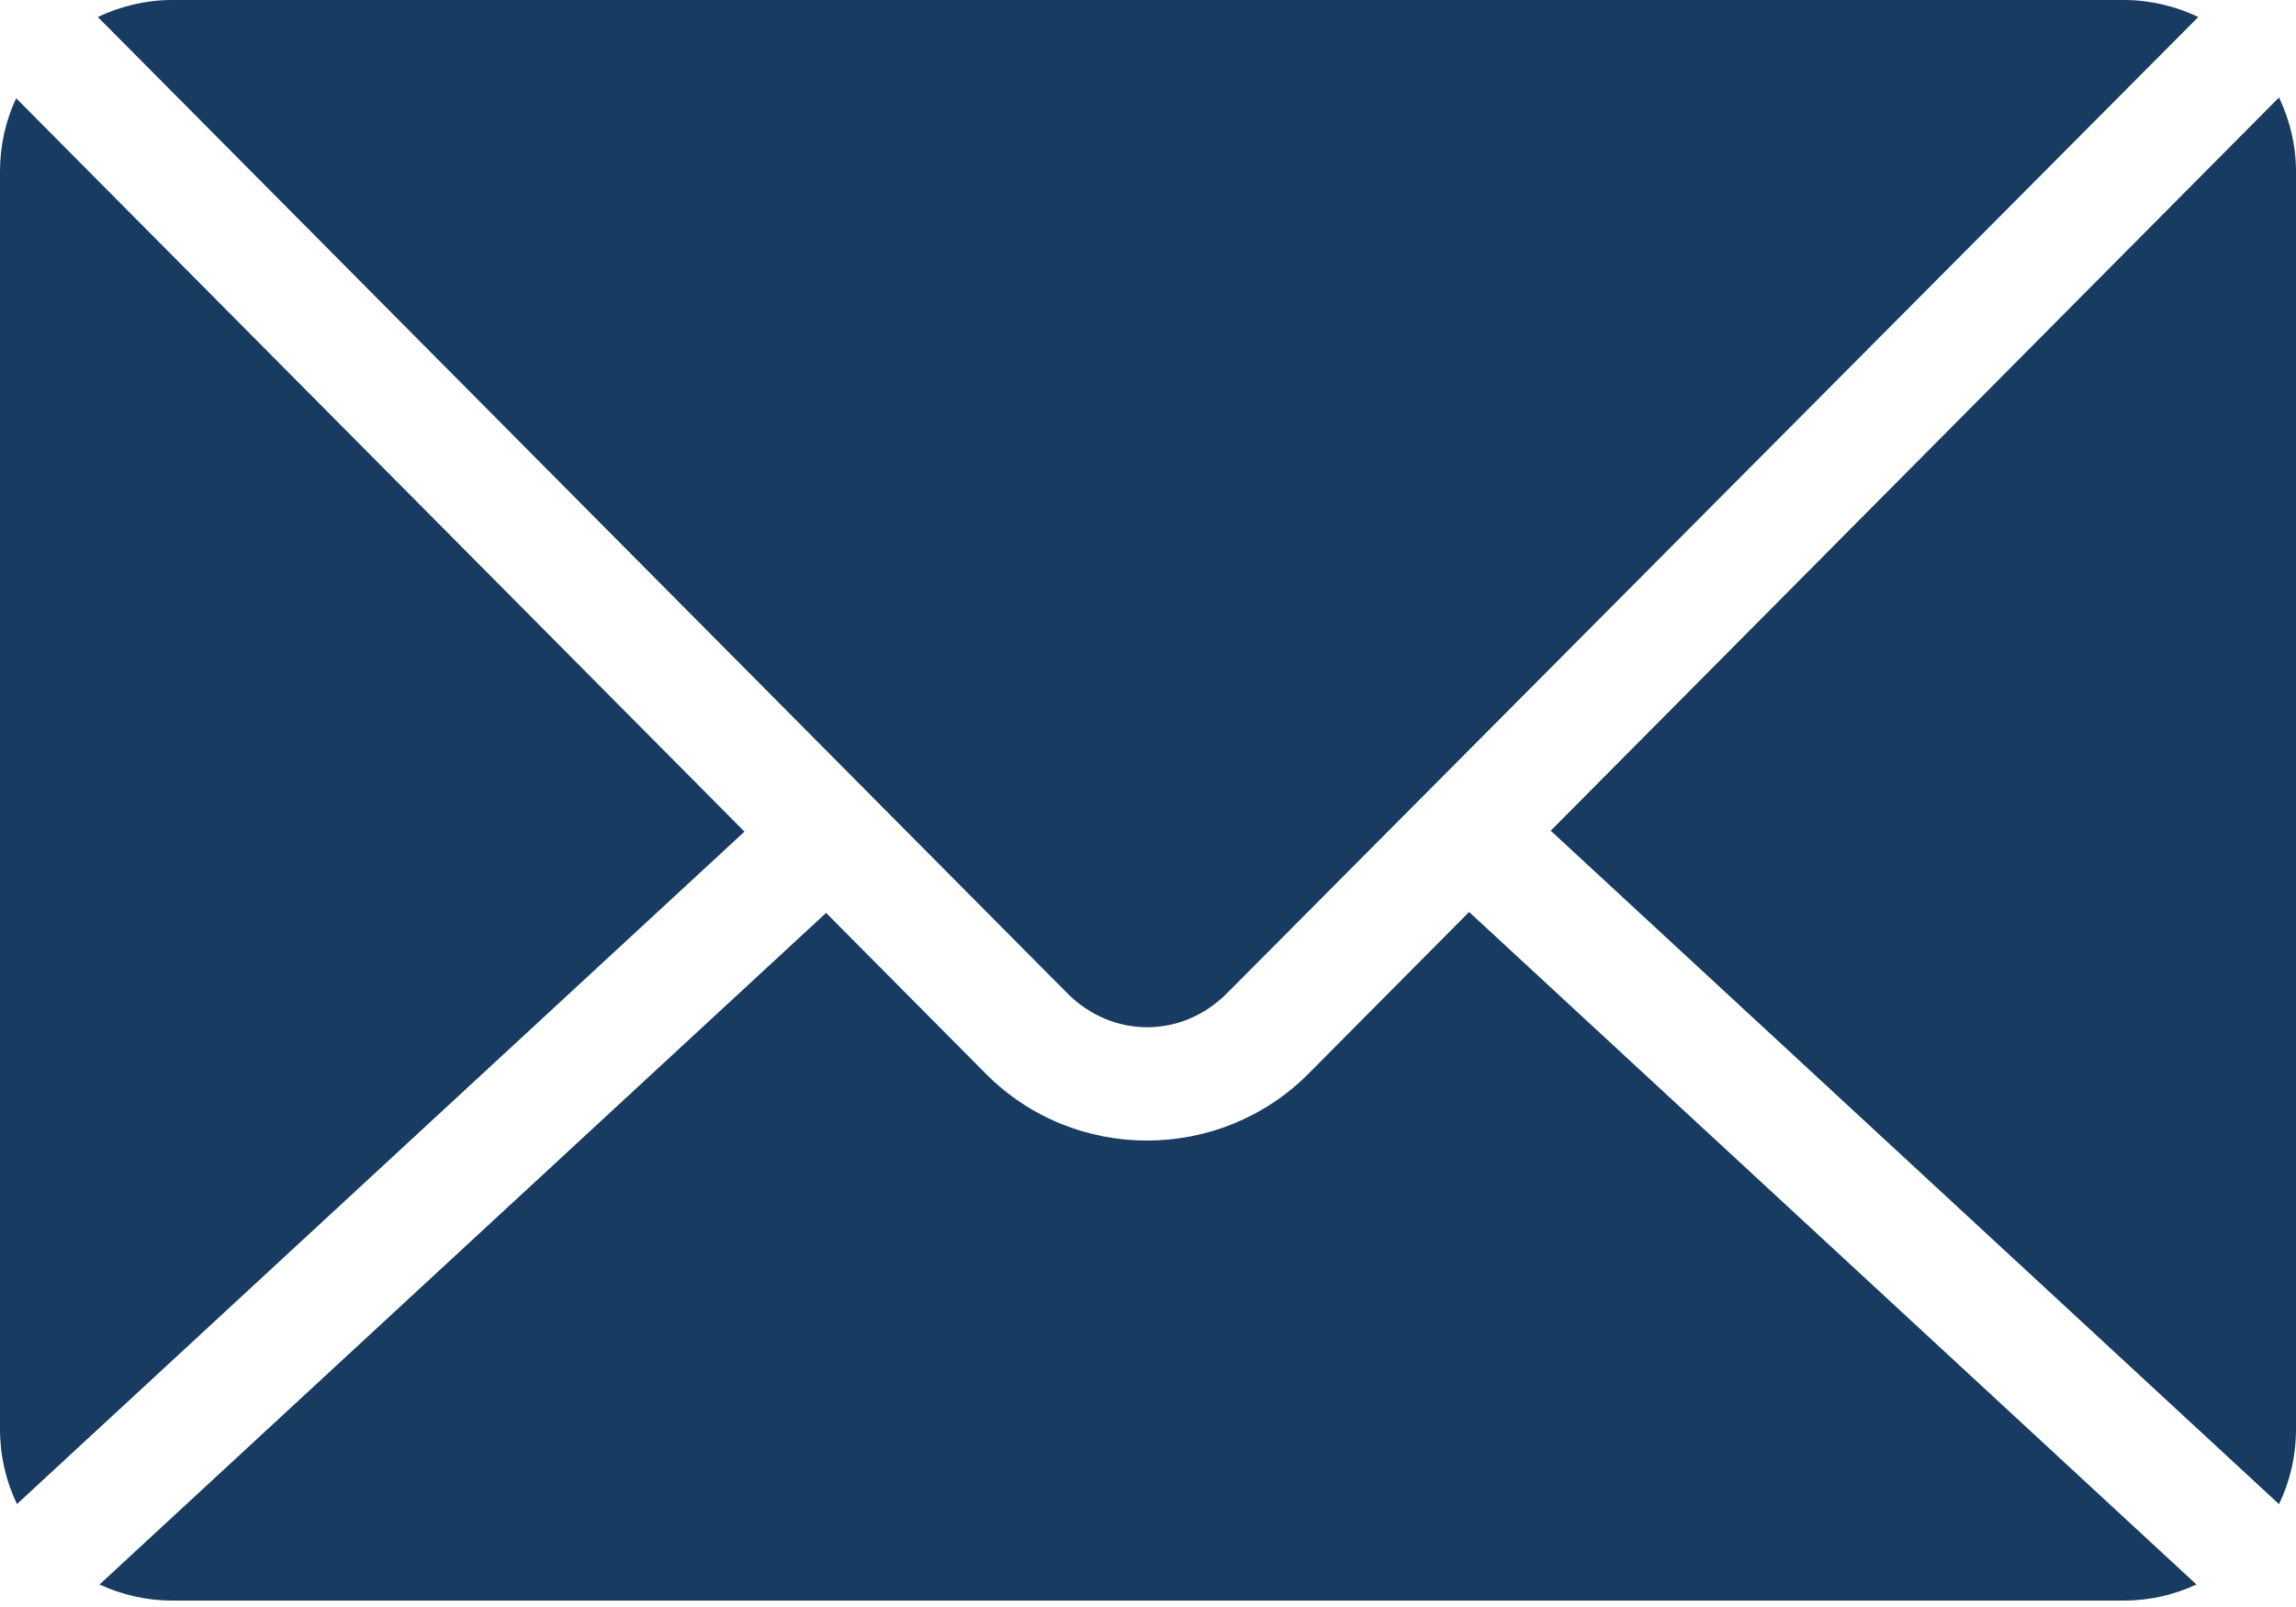
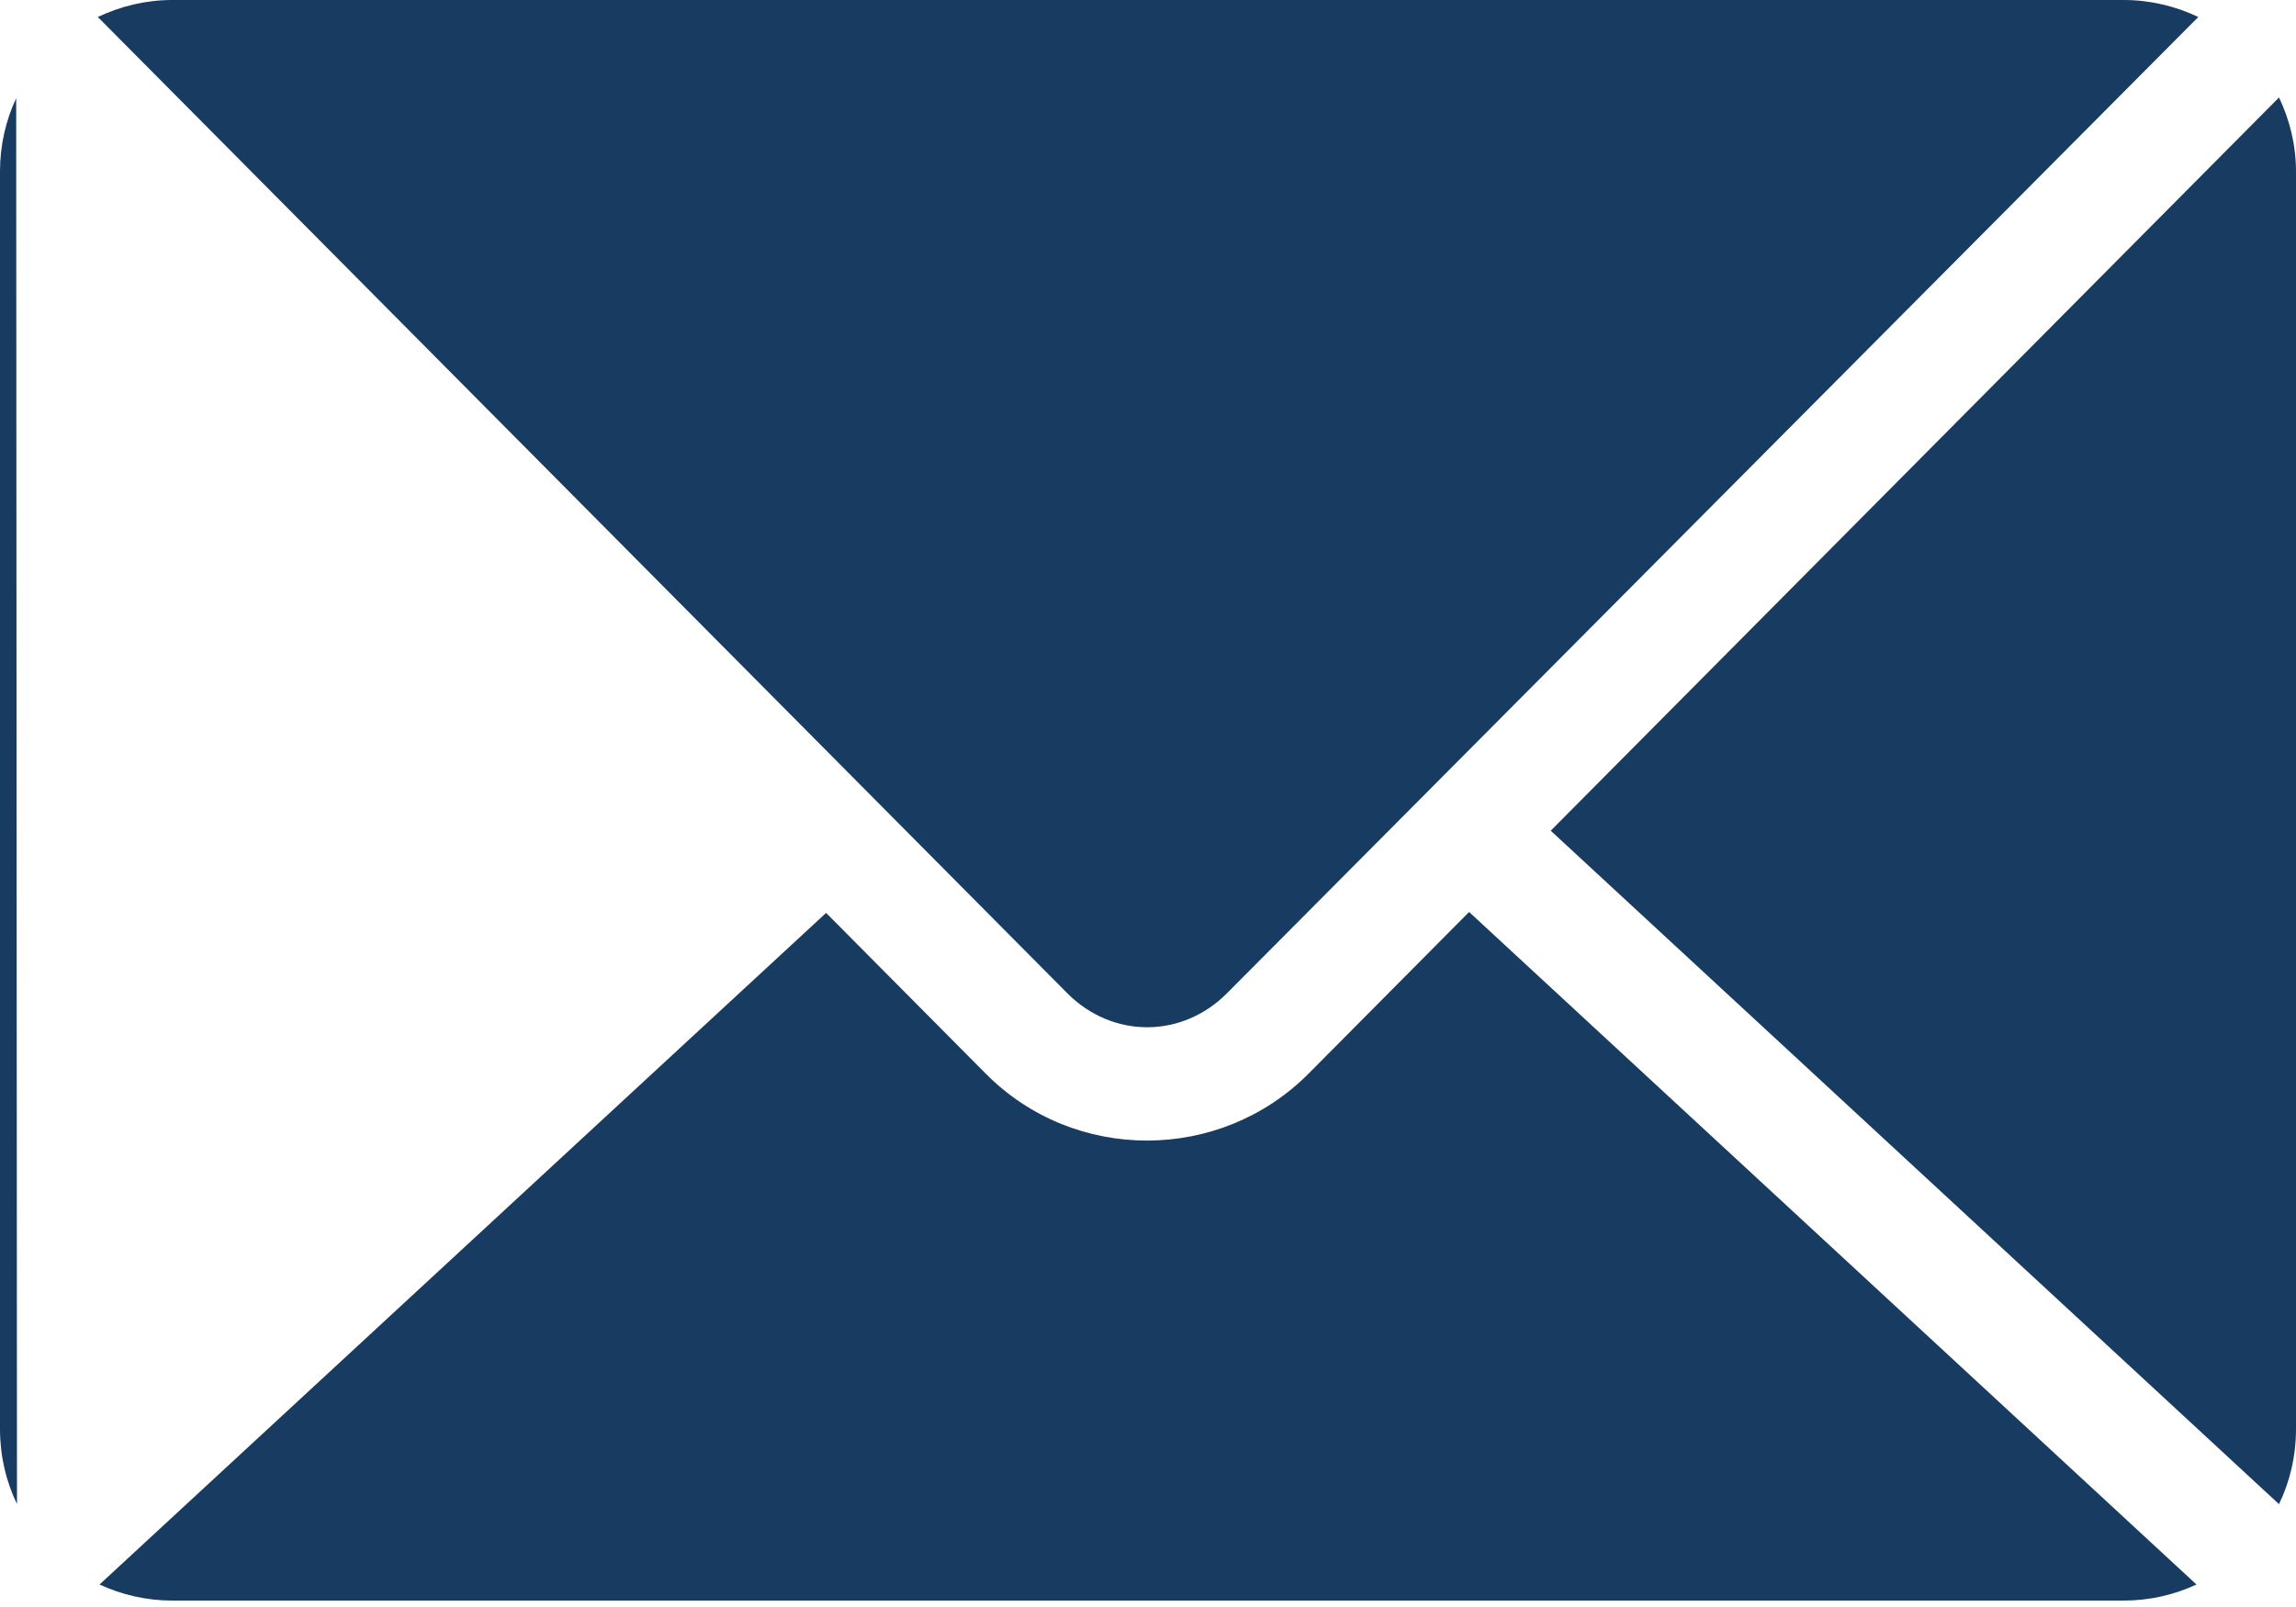
<svg xmlns="http://www.w3.org/2000/svg" width="20" height="14" viewBox="0 0 20 14" fill="none">
-   <path d="M1.5 0C1.268 0 1.048 0.055 0.852 0.148L9.297 8.653C9.69 9.048 10.295 9.048 10.688 8.653L19.149 0.148C18.953 0.055 18.733 0 18.5 0L1.5 0ZM19.852 0.849L13.508 7.237L19.852 13.104C19.947 12.907 20 12.684 20 12.45V1.494C20 1.263 19.945 1.044 19.852 0.849ZM0.141 0.856C0.05 1.049 0 1.266 0 1.494V12.45C0 12.684 0.053 12.907 0.148 13.103L6.485 7.245L0.141 0.856ZM12.797 7.945L11.399 9.353C10.626 10.13 9.358 10.132 8.586 9.353L7.196 7.953L0.867 13.804C1.059 13.893 1.274 13.944 1.5 13.944H18.5C18.727 13.944 18.941 13.893 19.133 13.804L12.797 7.945Z" fill="#183B62" />
+   <path d="M1.5 0C1.268 0 1.048 0.055 0.852 0.148L9.297 8.653C9.69 9.048 10.295 9.048 10.688 8.653L19.149 0.148C18.953 0.055 18.733 0 18.5 0L1.5 0ZM19.852 0.849L13.508 7.237L19.852 13.104C19.947 12.907 20 12.684 20 12.45V1.494C20 1.263 19.945 1.044 19.852 0.849ZM0.141 0.856C0.05 1.049 0 1.266 0 1.494V12.45C0 12.684 0.053 12.907 0.148 13.103L0.141 0.856ZM12.797 7.945L11.399 9.353C10.626 10.13 9.358 10.132 8.586 9.353L7.196 7.953L0.867 13.804C1.059 13.893 1.274 13.944 1.5 13.944H18.5C18.727 13.944 18.941 13.893 19.133 13.804L12.797 7.945Z" fill="#183B62" />
</svg>